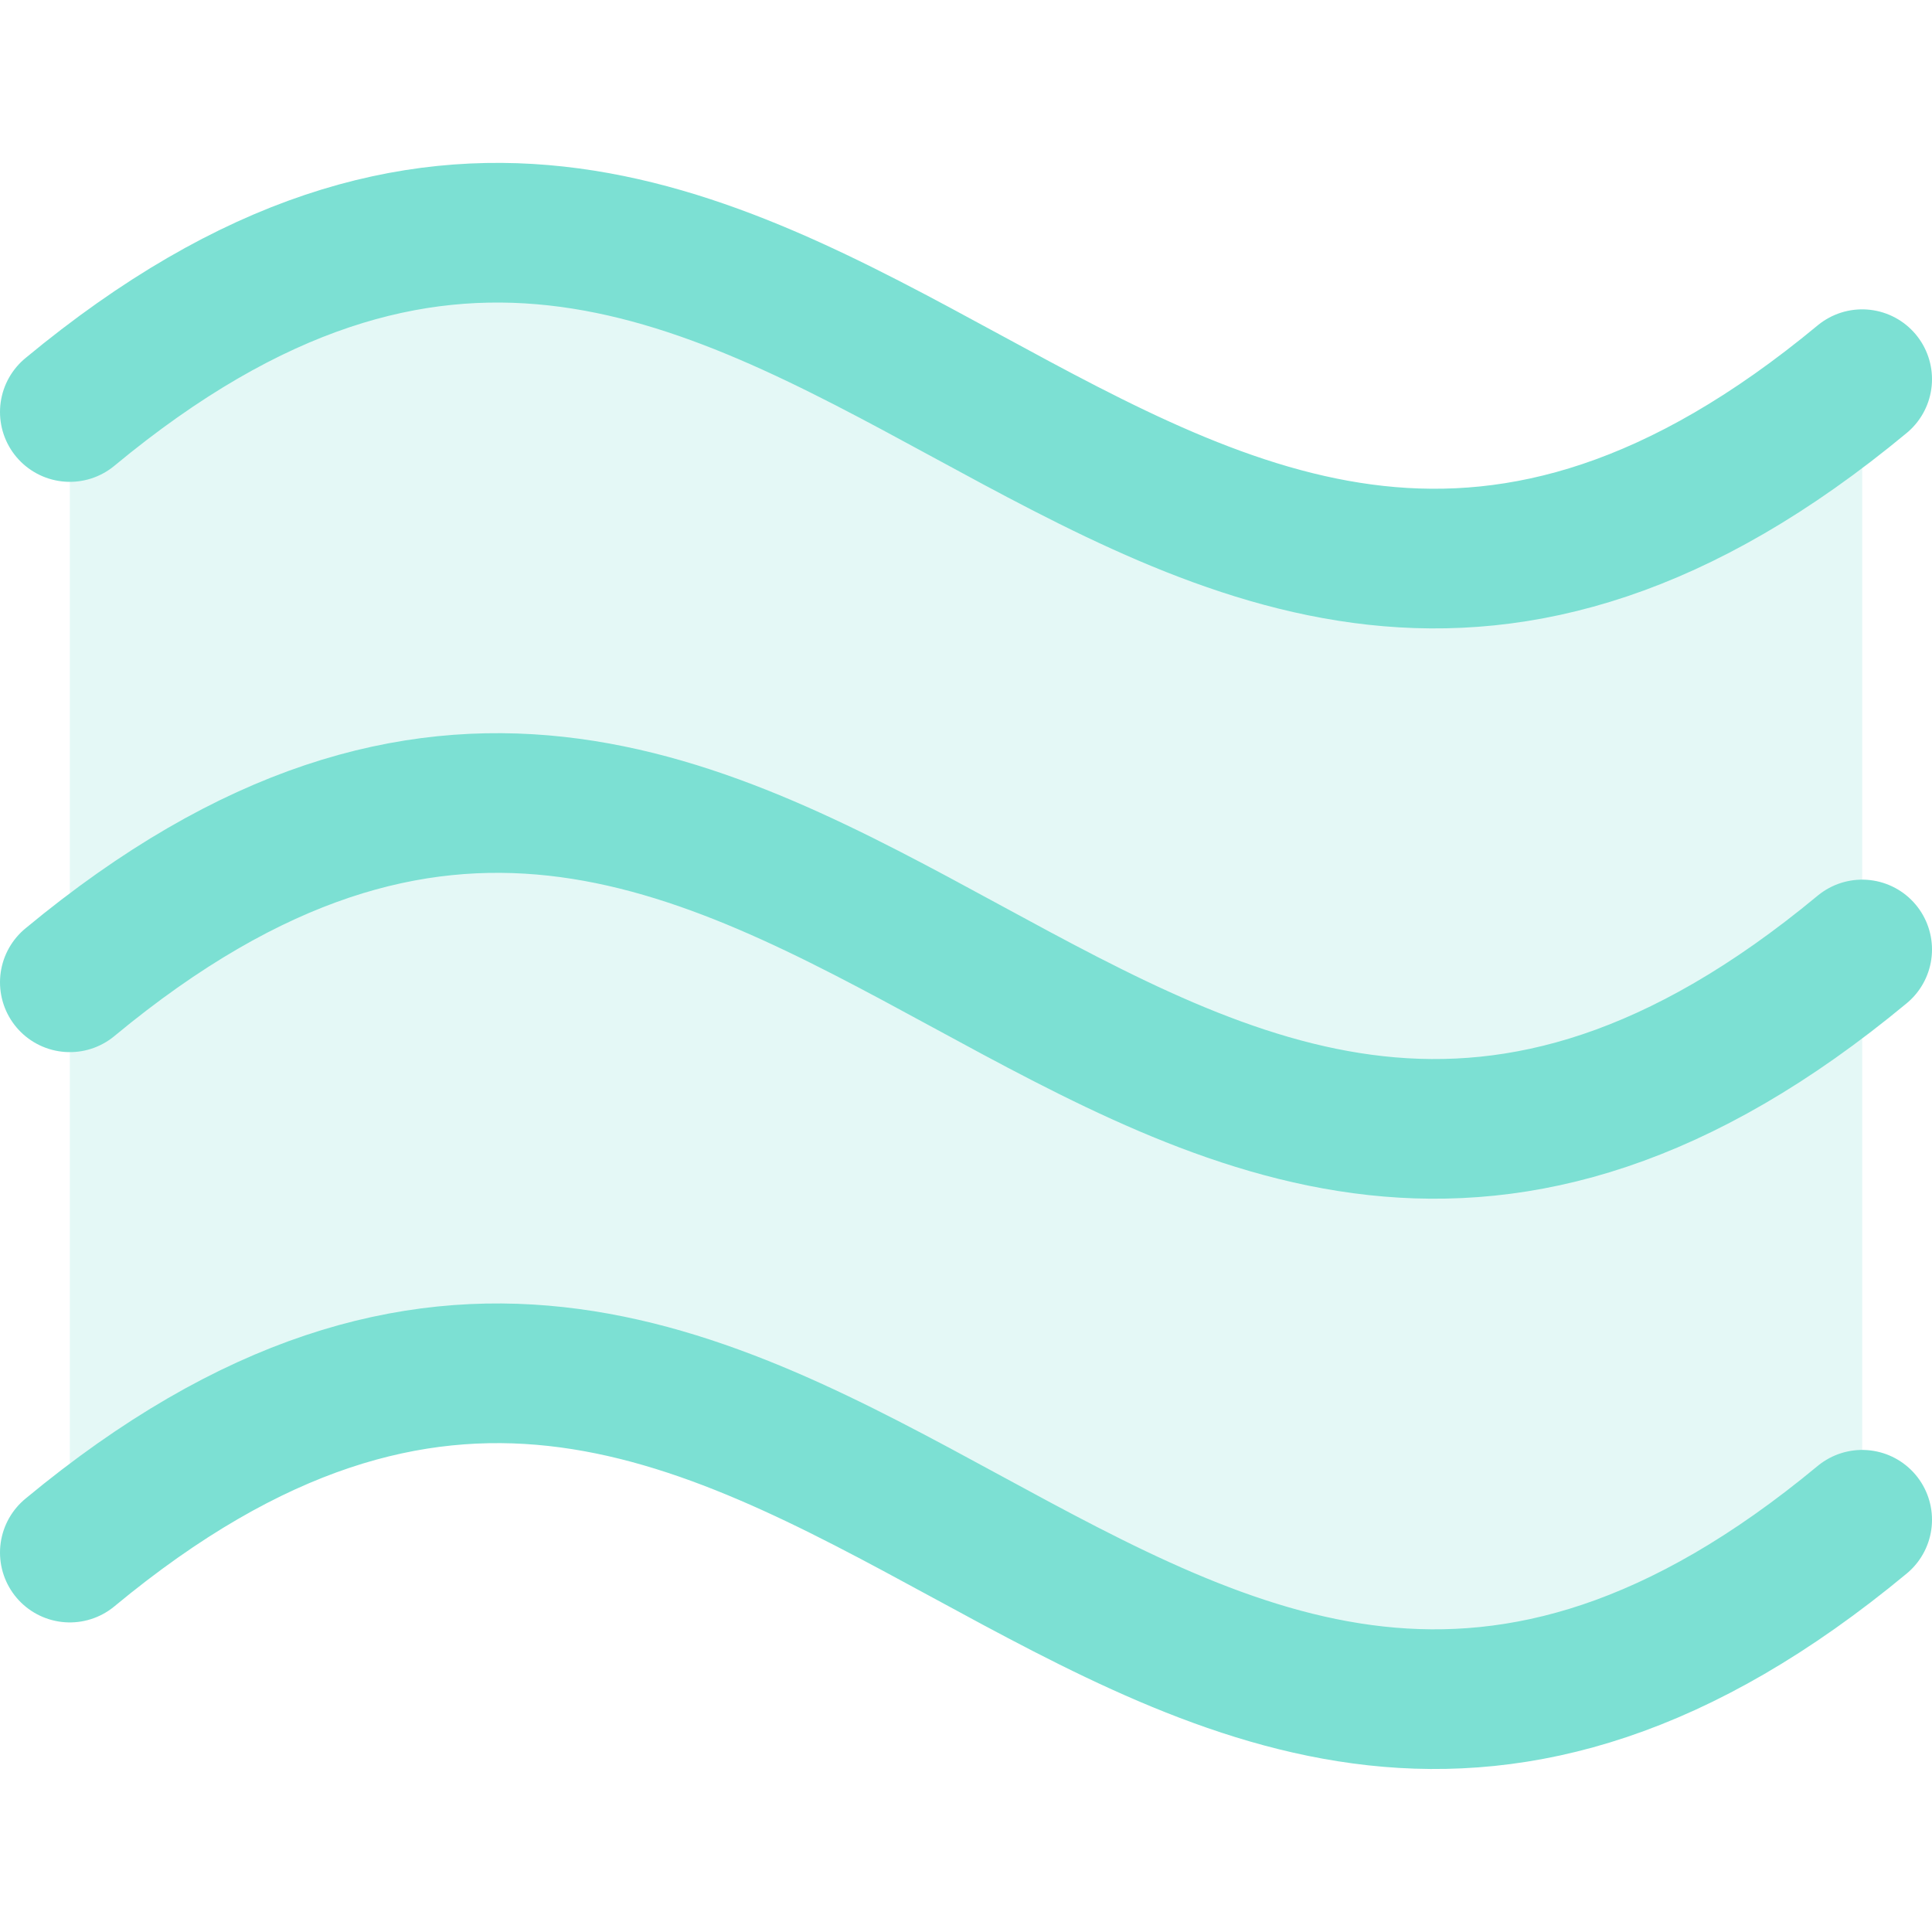
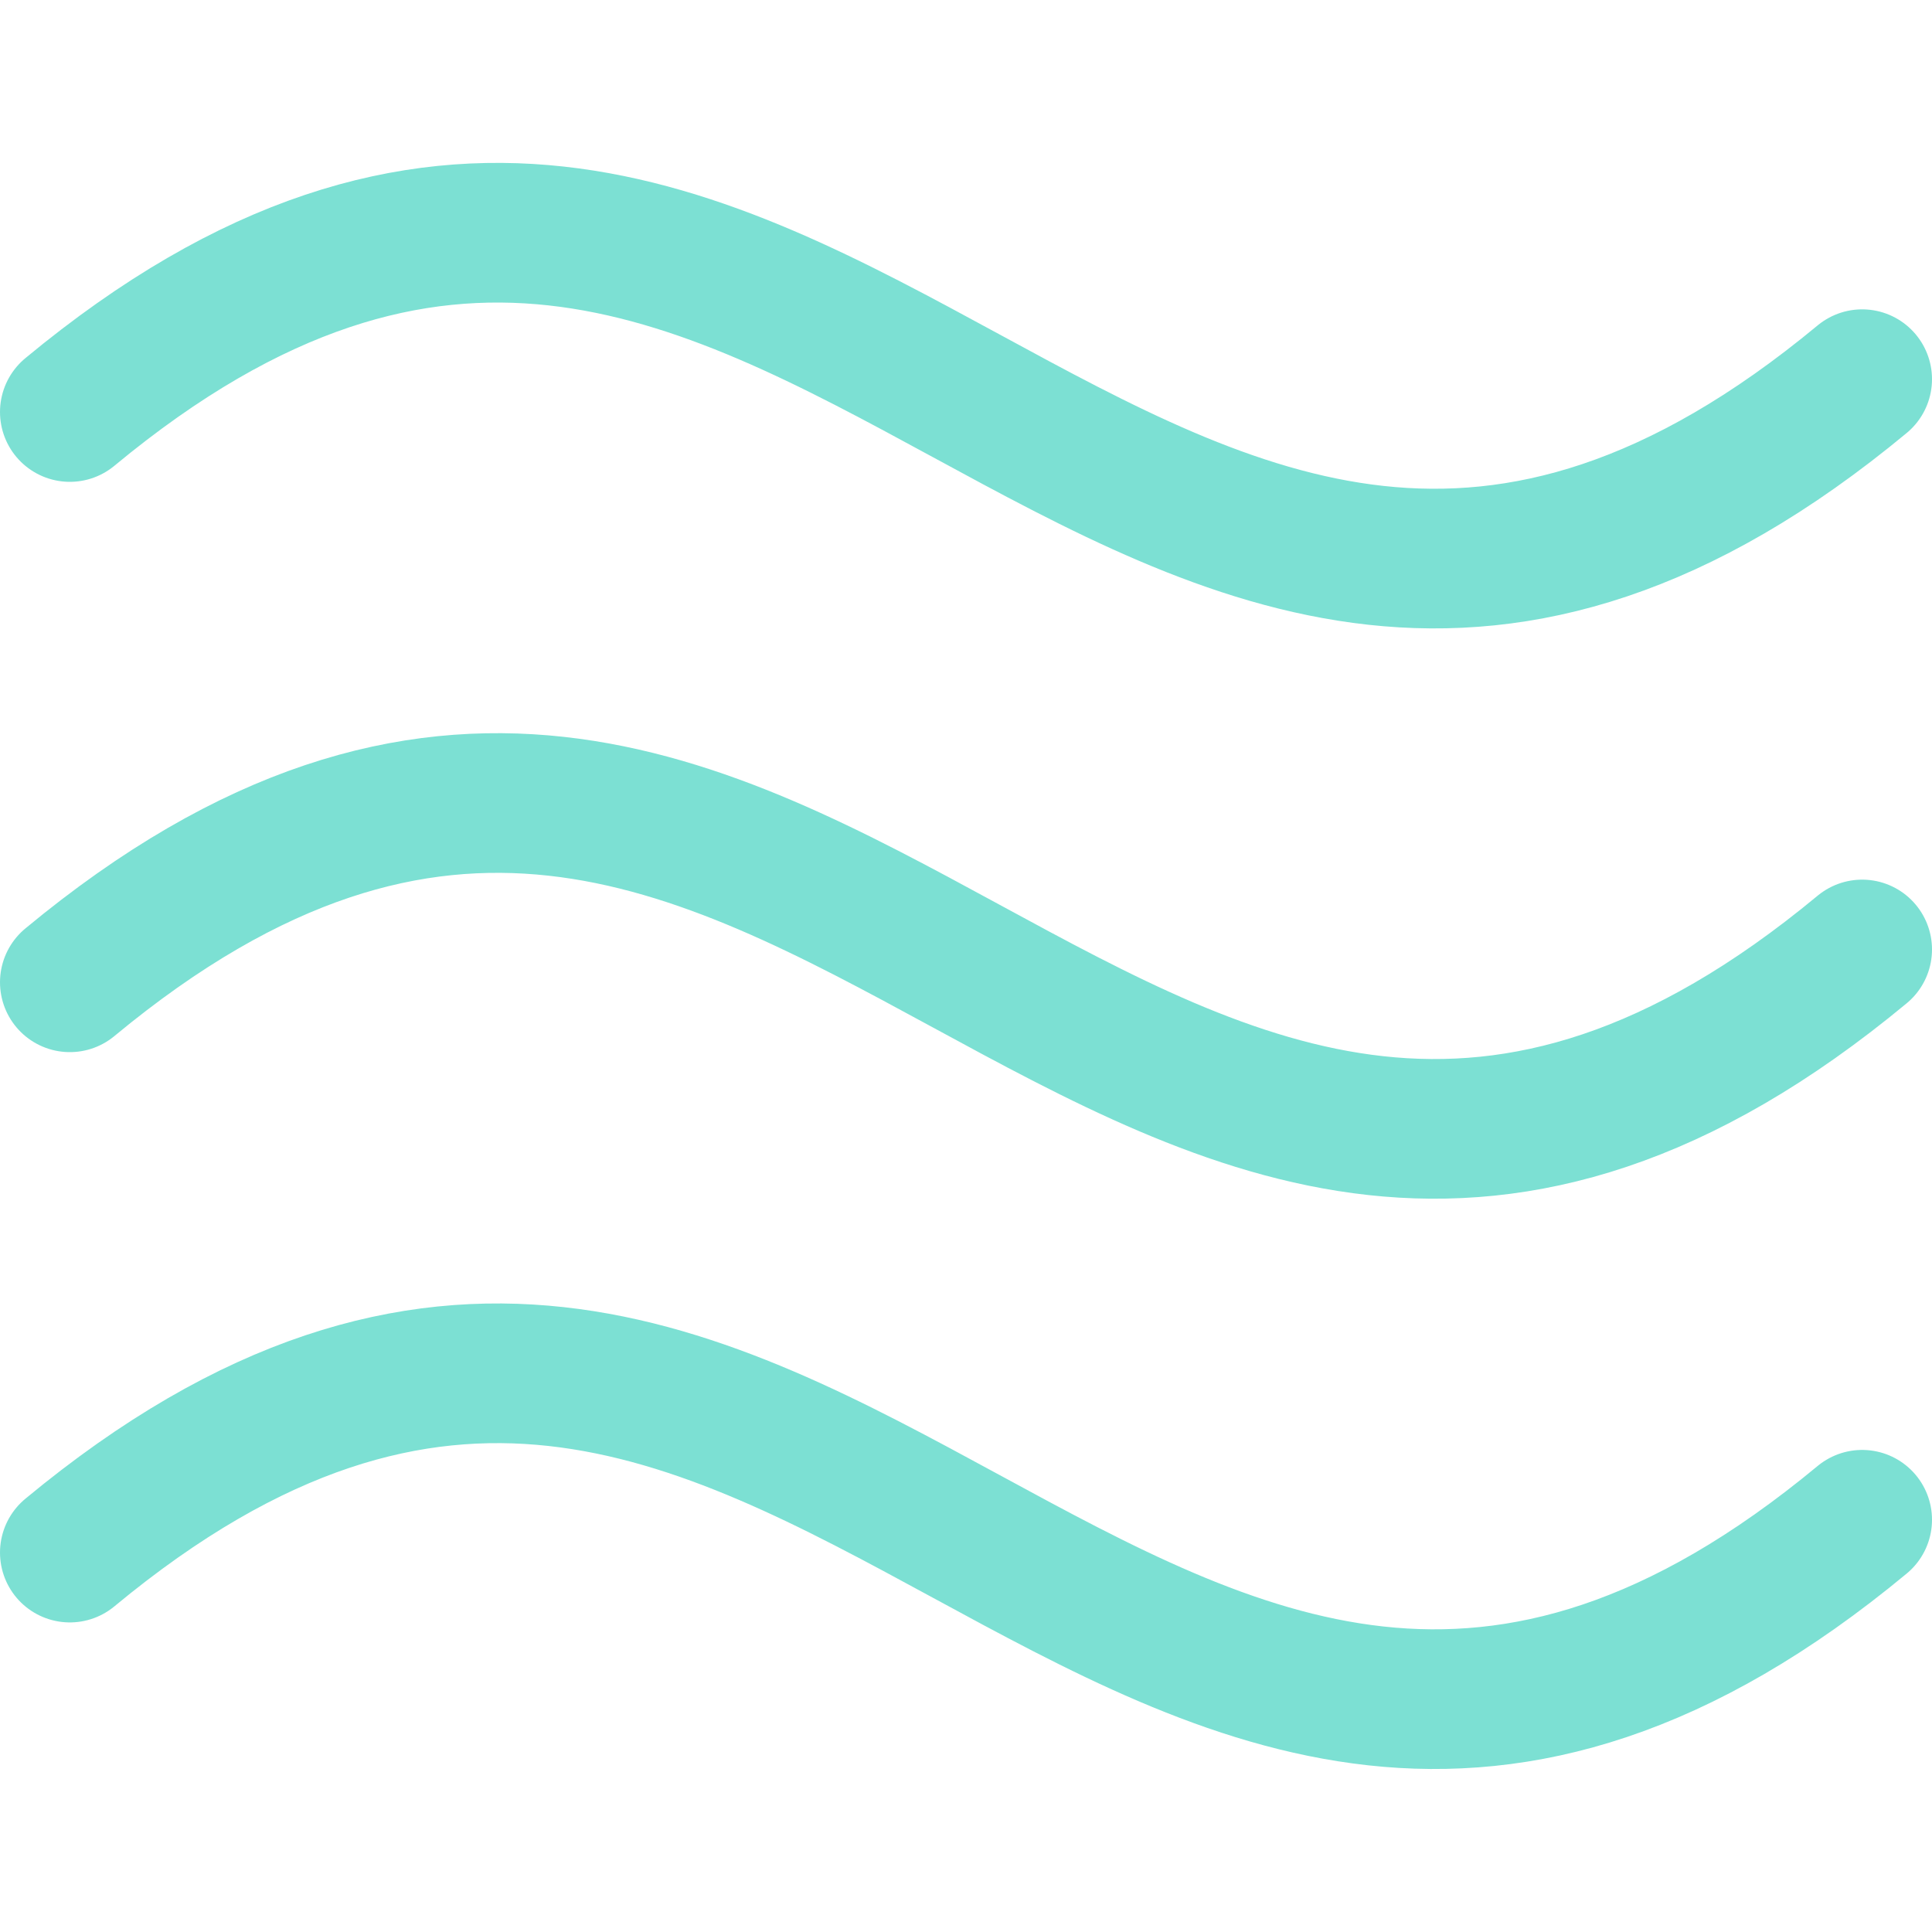
<svg xmlns="http://www.w3.org/2000/svg" data-name="Calque 2" viewBox="0 -7 83 83">
  <g data-name="Calque 1">
-     <path d="M3 10.7c31.5-26.11 45.5 24.71 77-1.41v49C48.5 84.4 34.5 33.58 3 59.7v-49z" style="isolation:isolate" opacity=".2" stroke-width="0" fill="#7ce0d3" />
    <path d="M3 59.7c31.5-26.11 45.5 24.71 77-1.41M3 35.2c31.5-26.11 45.5 24.71 77-1.41M3 10.7c31.5-26.11 45.5 24.71 77-1.41" fill="none" stroke="#7ce0d3" stroke-linecap="round" stroke-linejoin="round" stroke-width="6" />
  </g>
</svg>